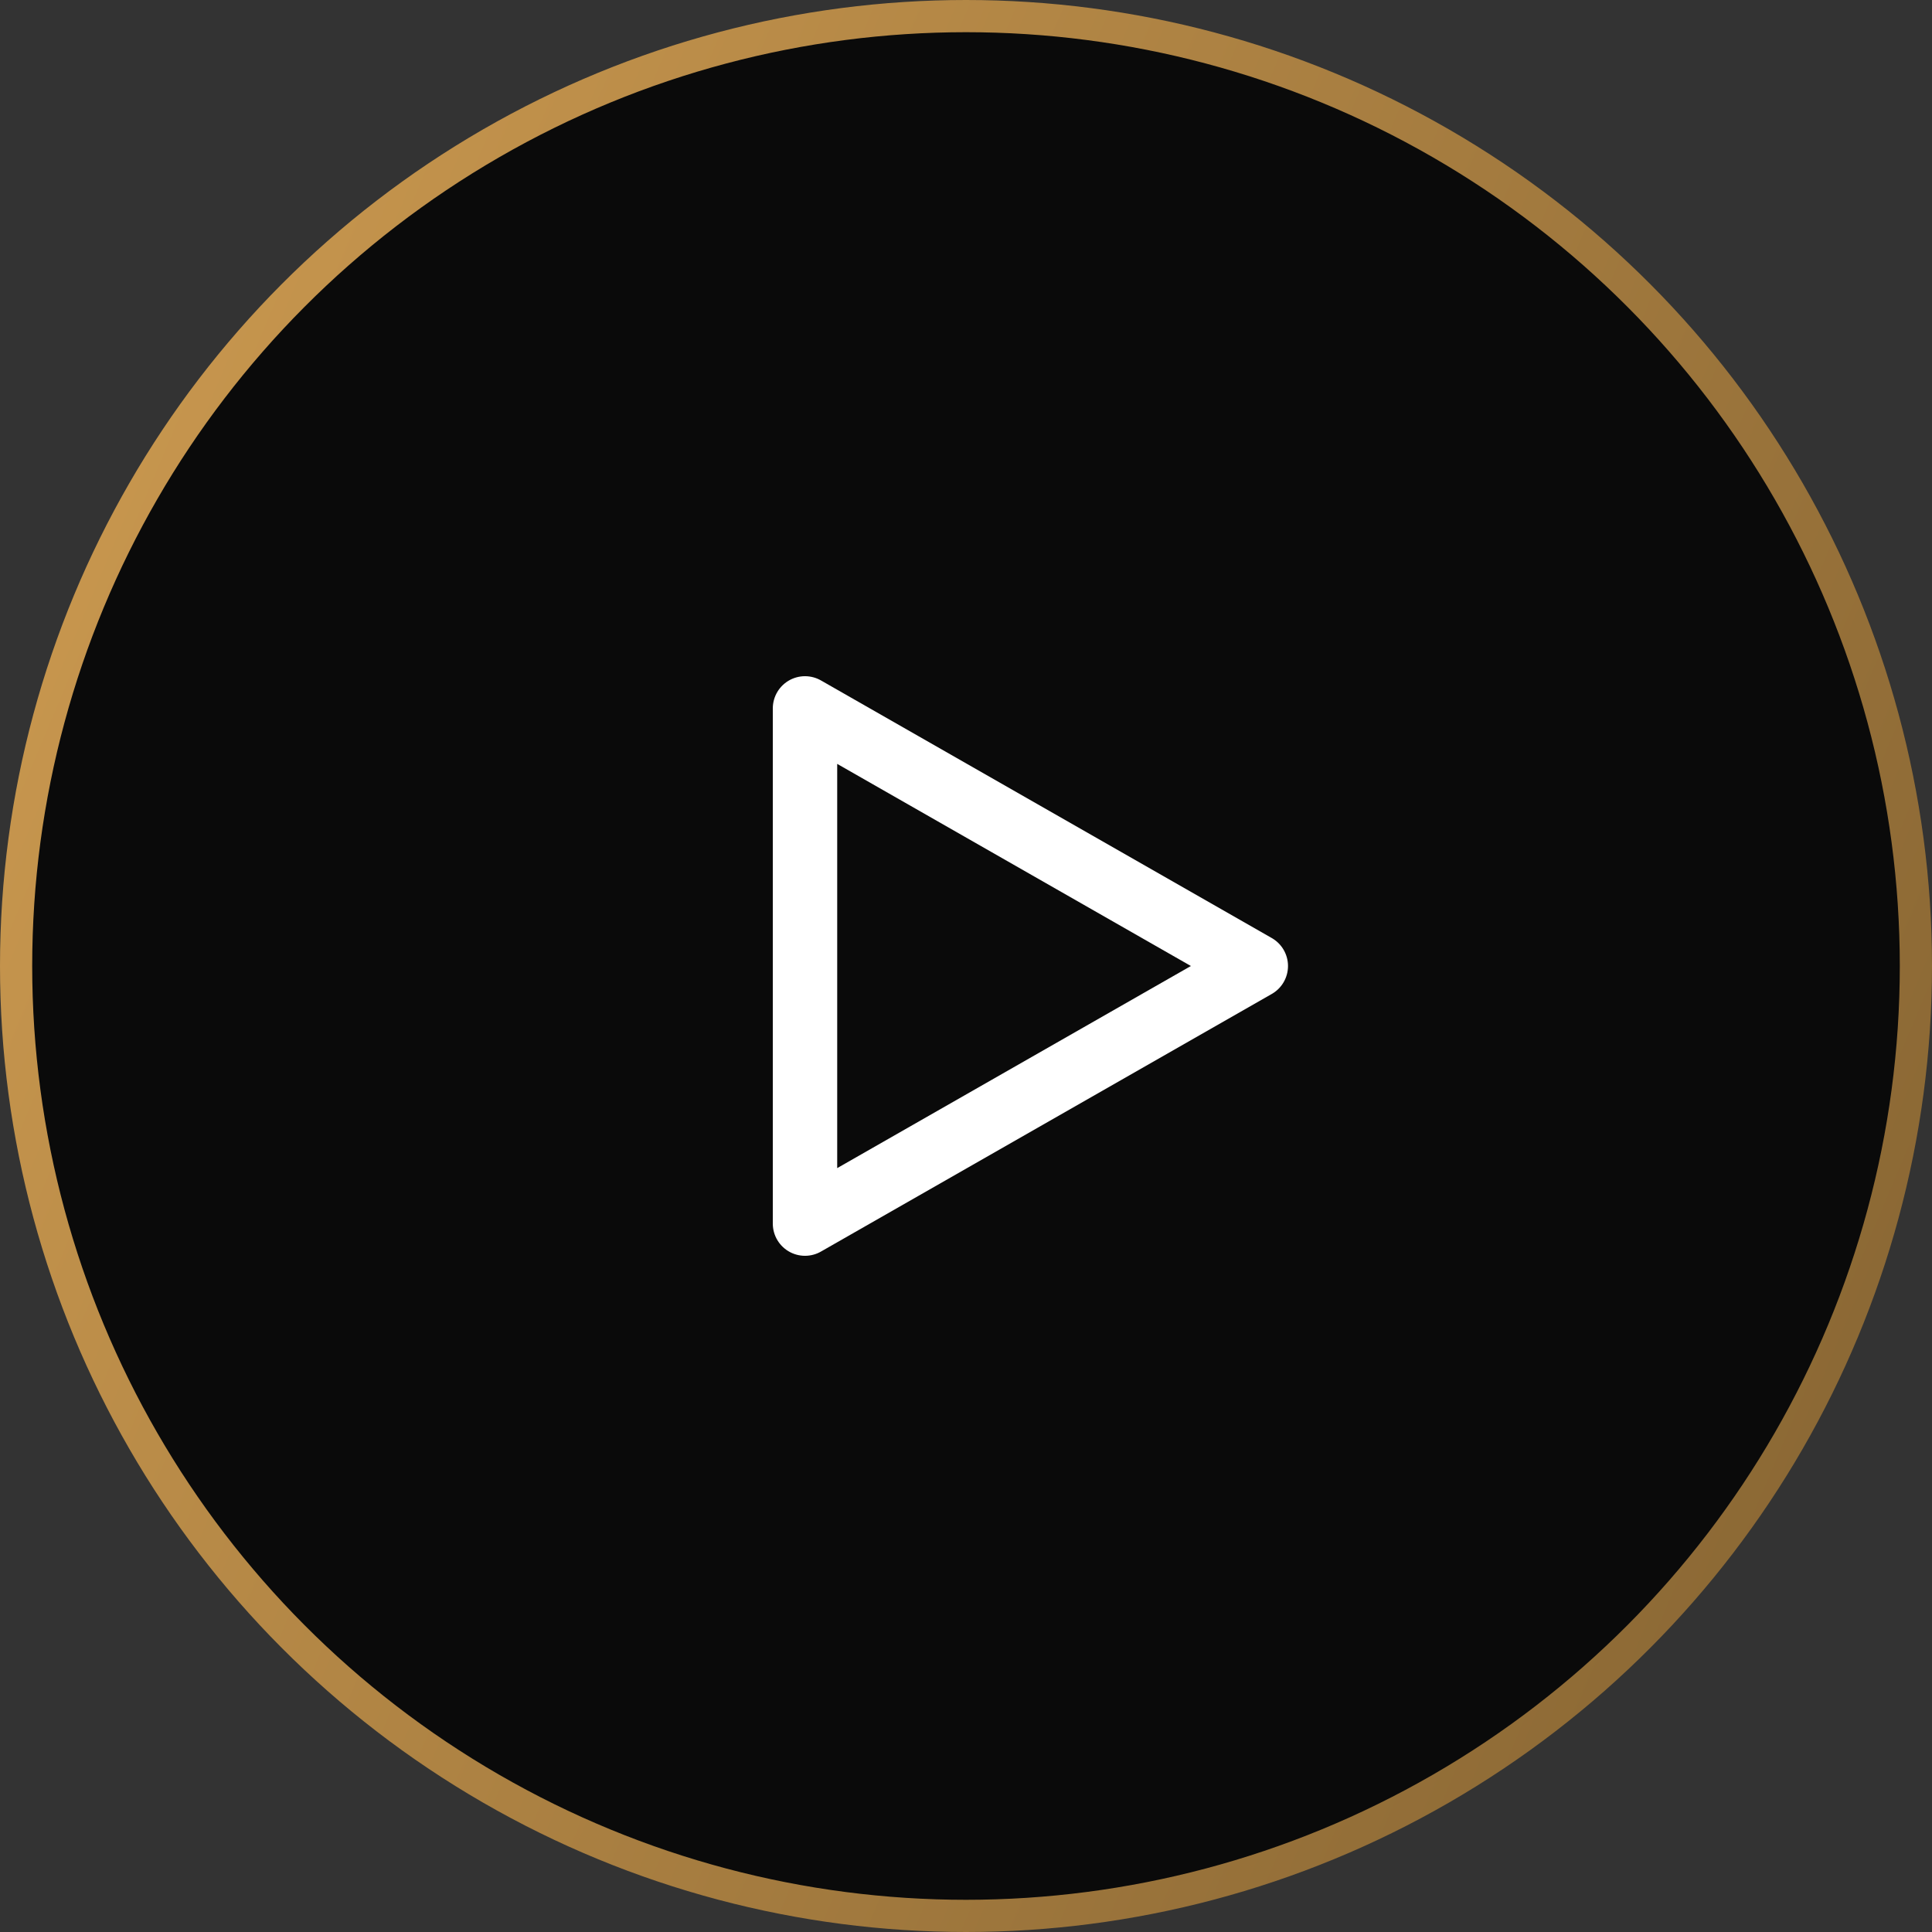
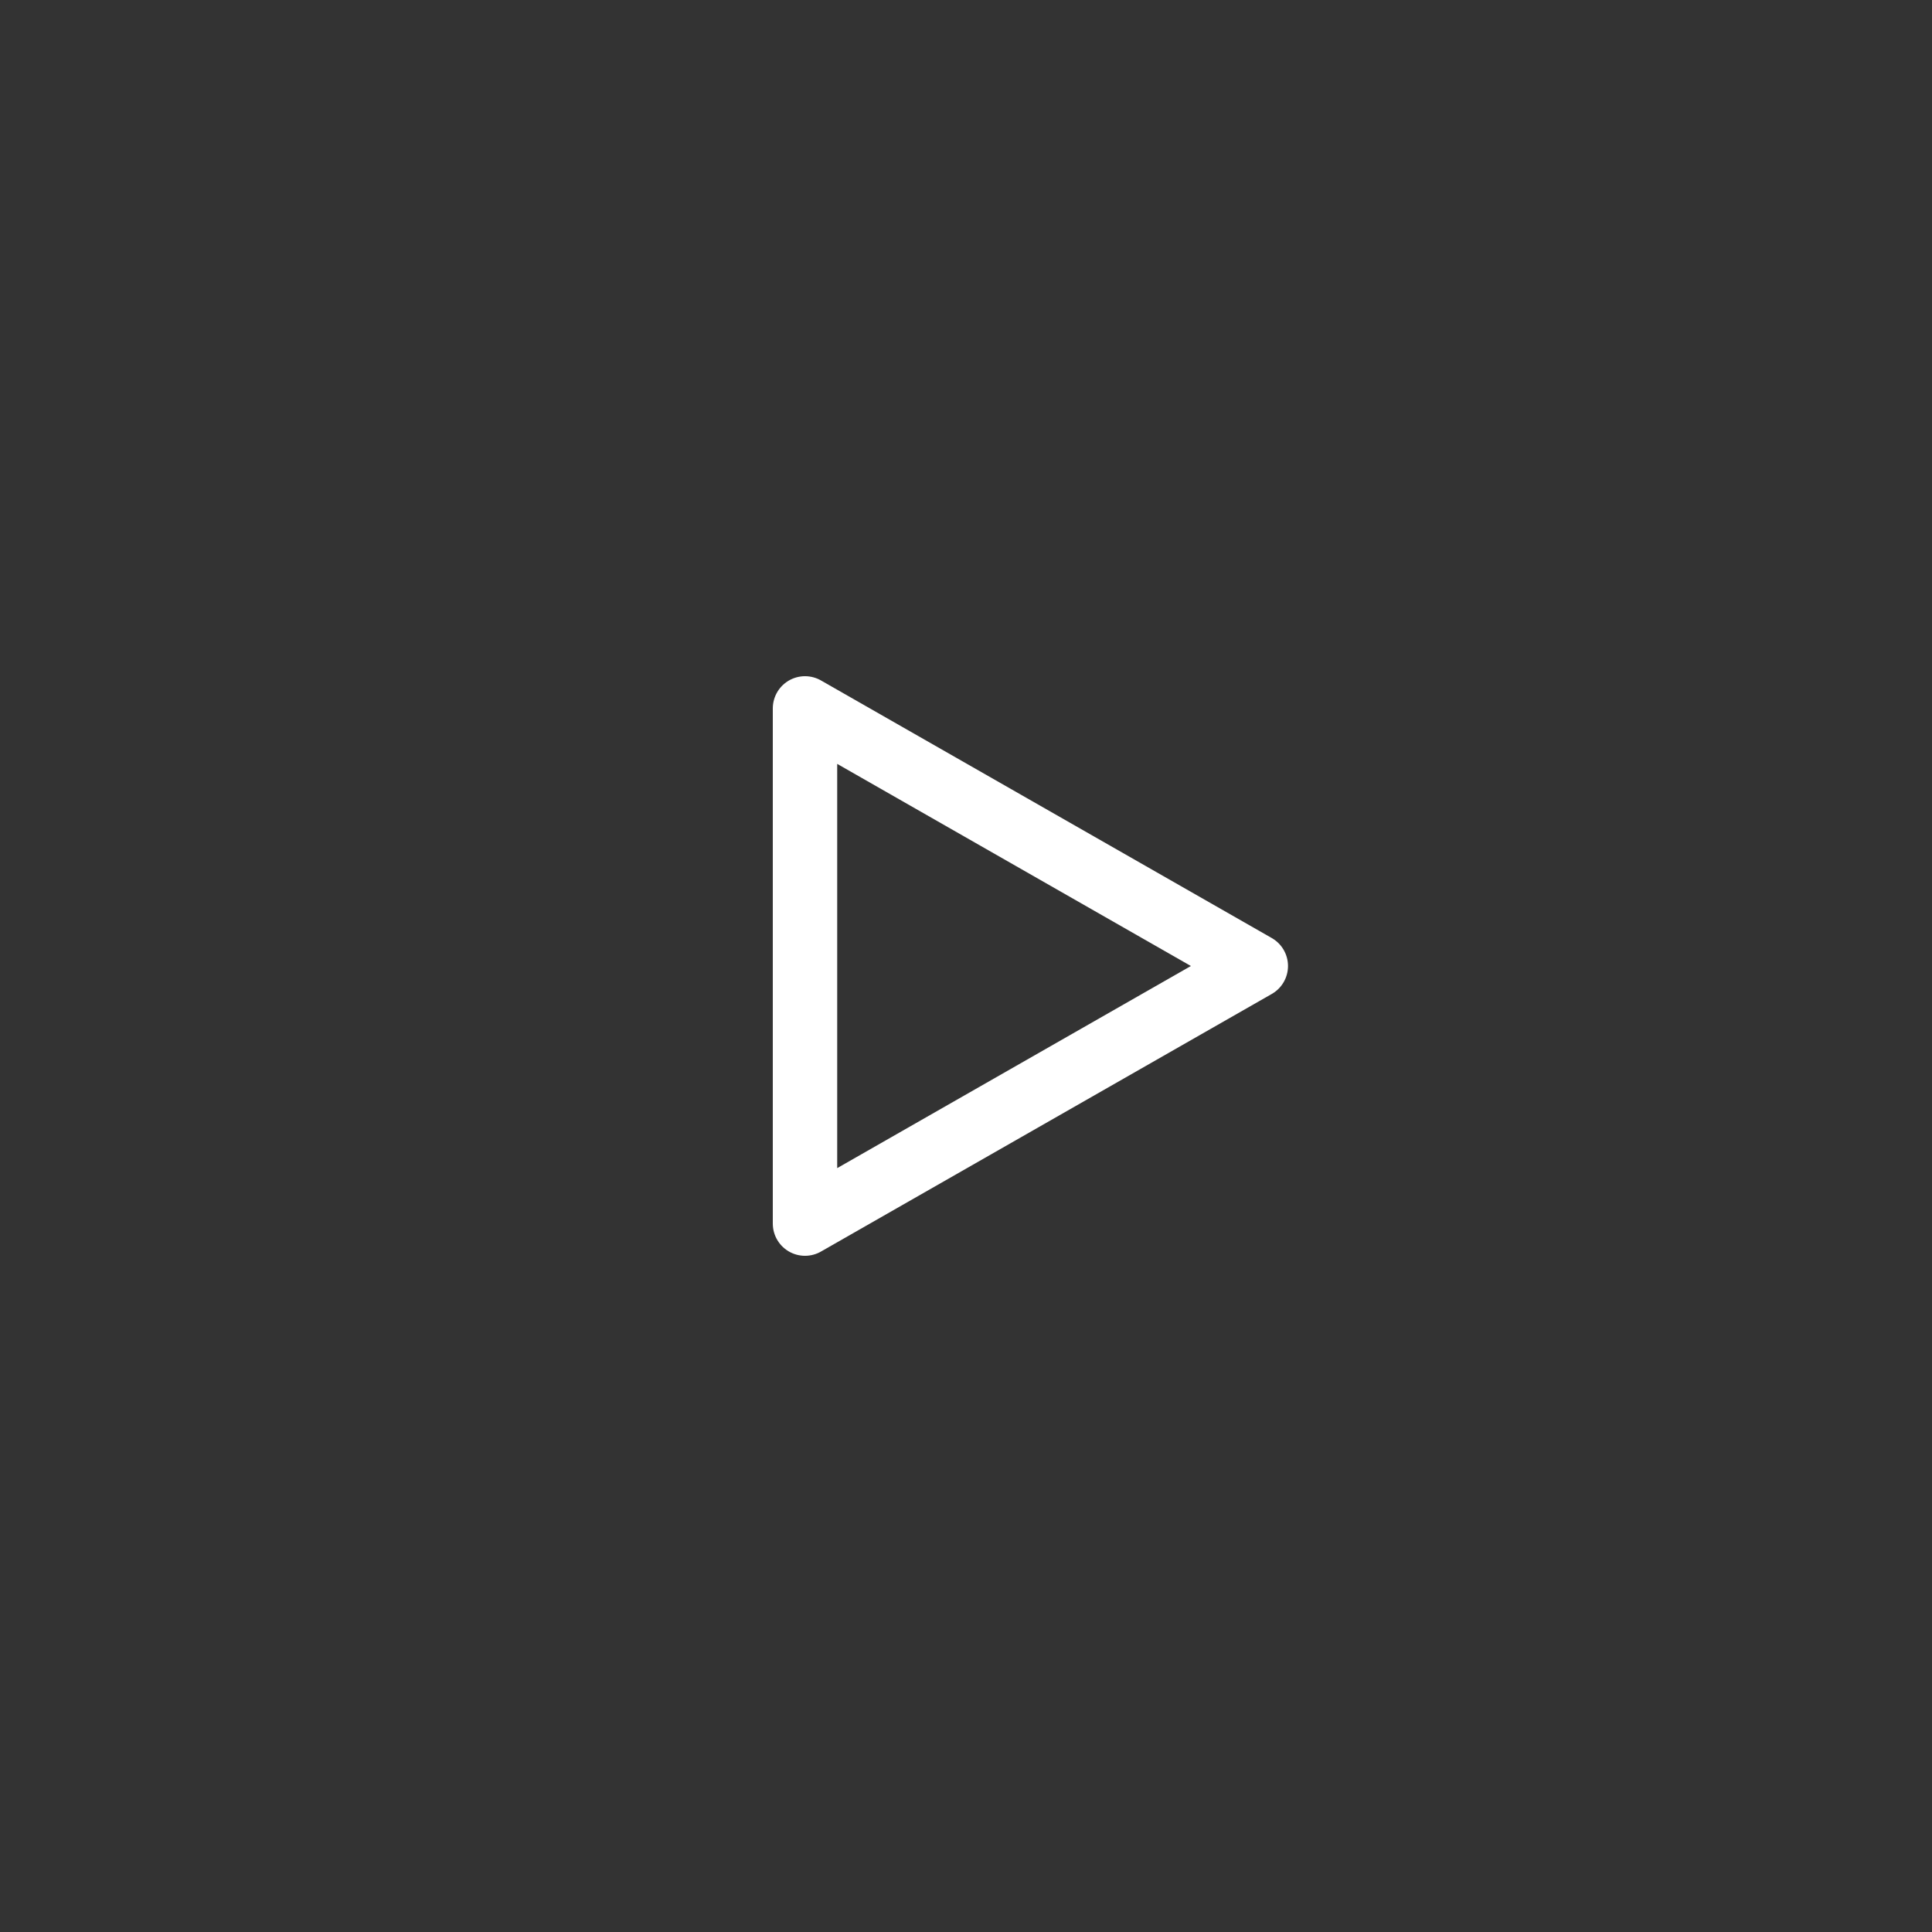
<svg xmlns="http://www.w3.org/2000/svg" width="60" height="60" viewBox="0 0 60 60" fill="none">
  <rect x="0" y="0" width="60" height="60" fill="#333333" stroke="none" />
  <g id="Group 66">
-     <circle id="Ellipse 63" cx="30" cy="30" r="29.5" fill="black" fill-opacity="0.8" stroke="url(#paint0_linear_3405_12725)" />
    <path id="Vector 41" d="M39 30L25 22V38L39 30Z" stroke="white" stroke-width="2" stroke-linecap="round" stroke-linejoin="round" />
  </g>
  <defs>
    <linearGradient id="paint0_linear_3405_12725" x1="0" y1="0" x2="72.422" y2="30.598" gradientUnits="userSpaceOnUse">
      <stop stop-color="#CF9C51" />
      <stop offset="1" stop-color="#836231" />
    </linearGradient>
  </defs>
</svg>